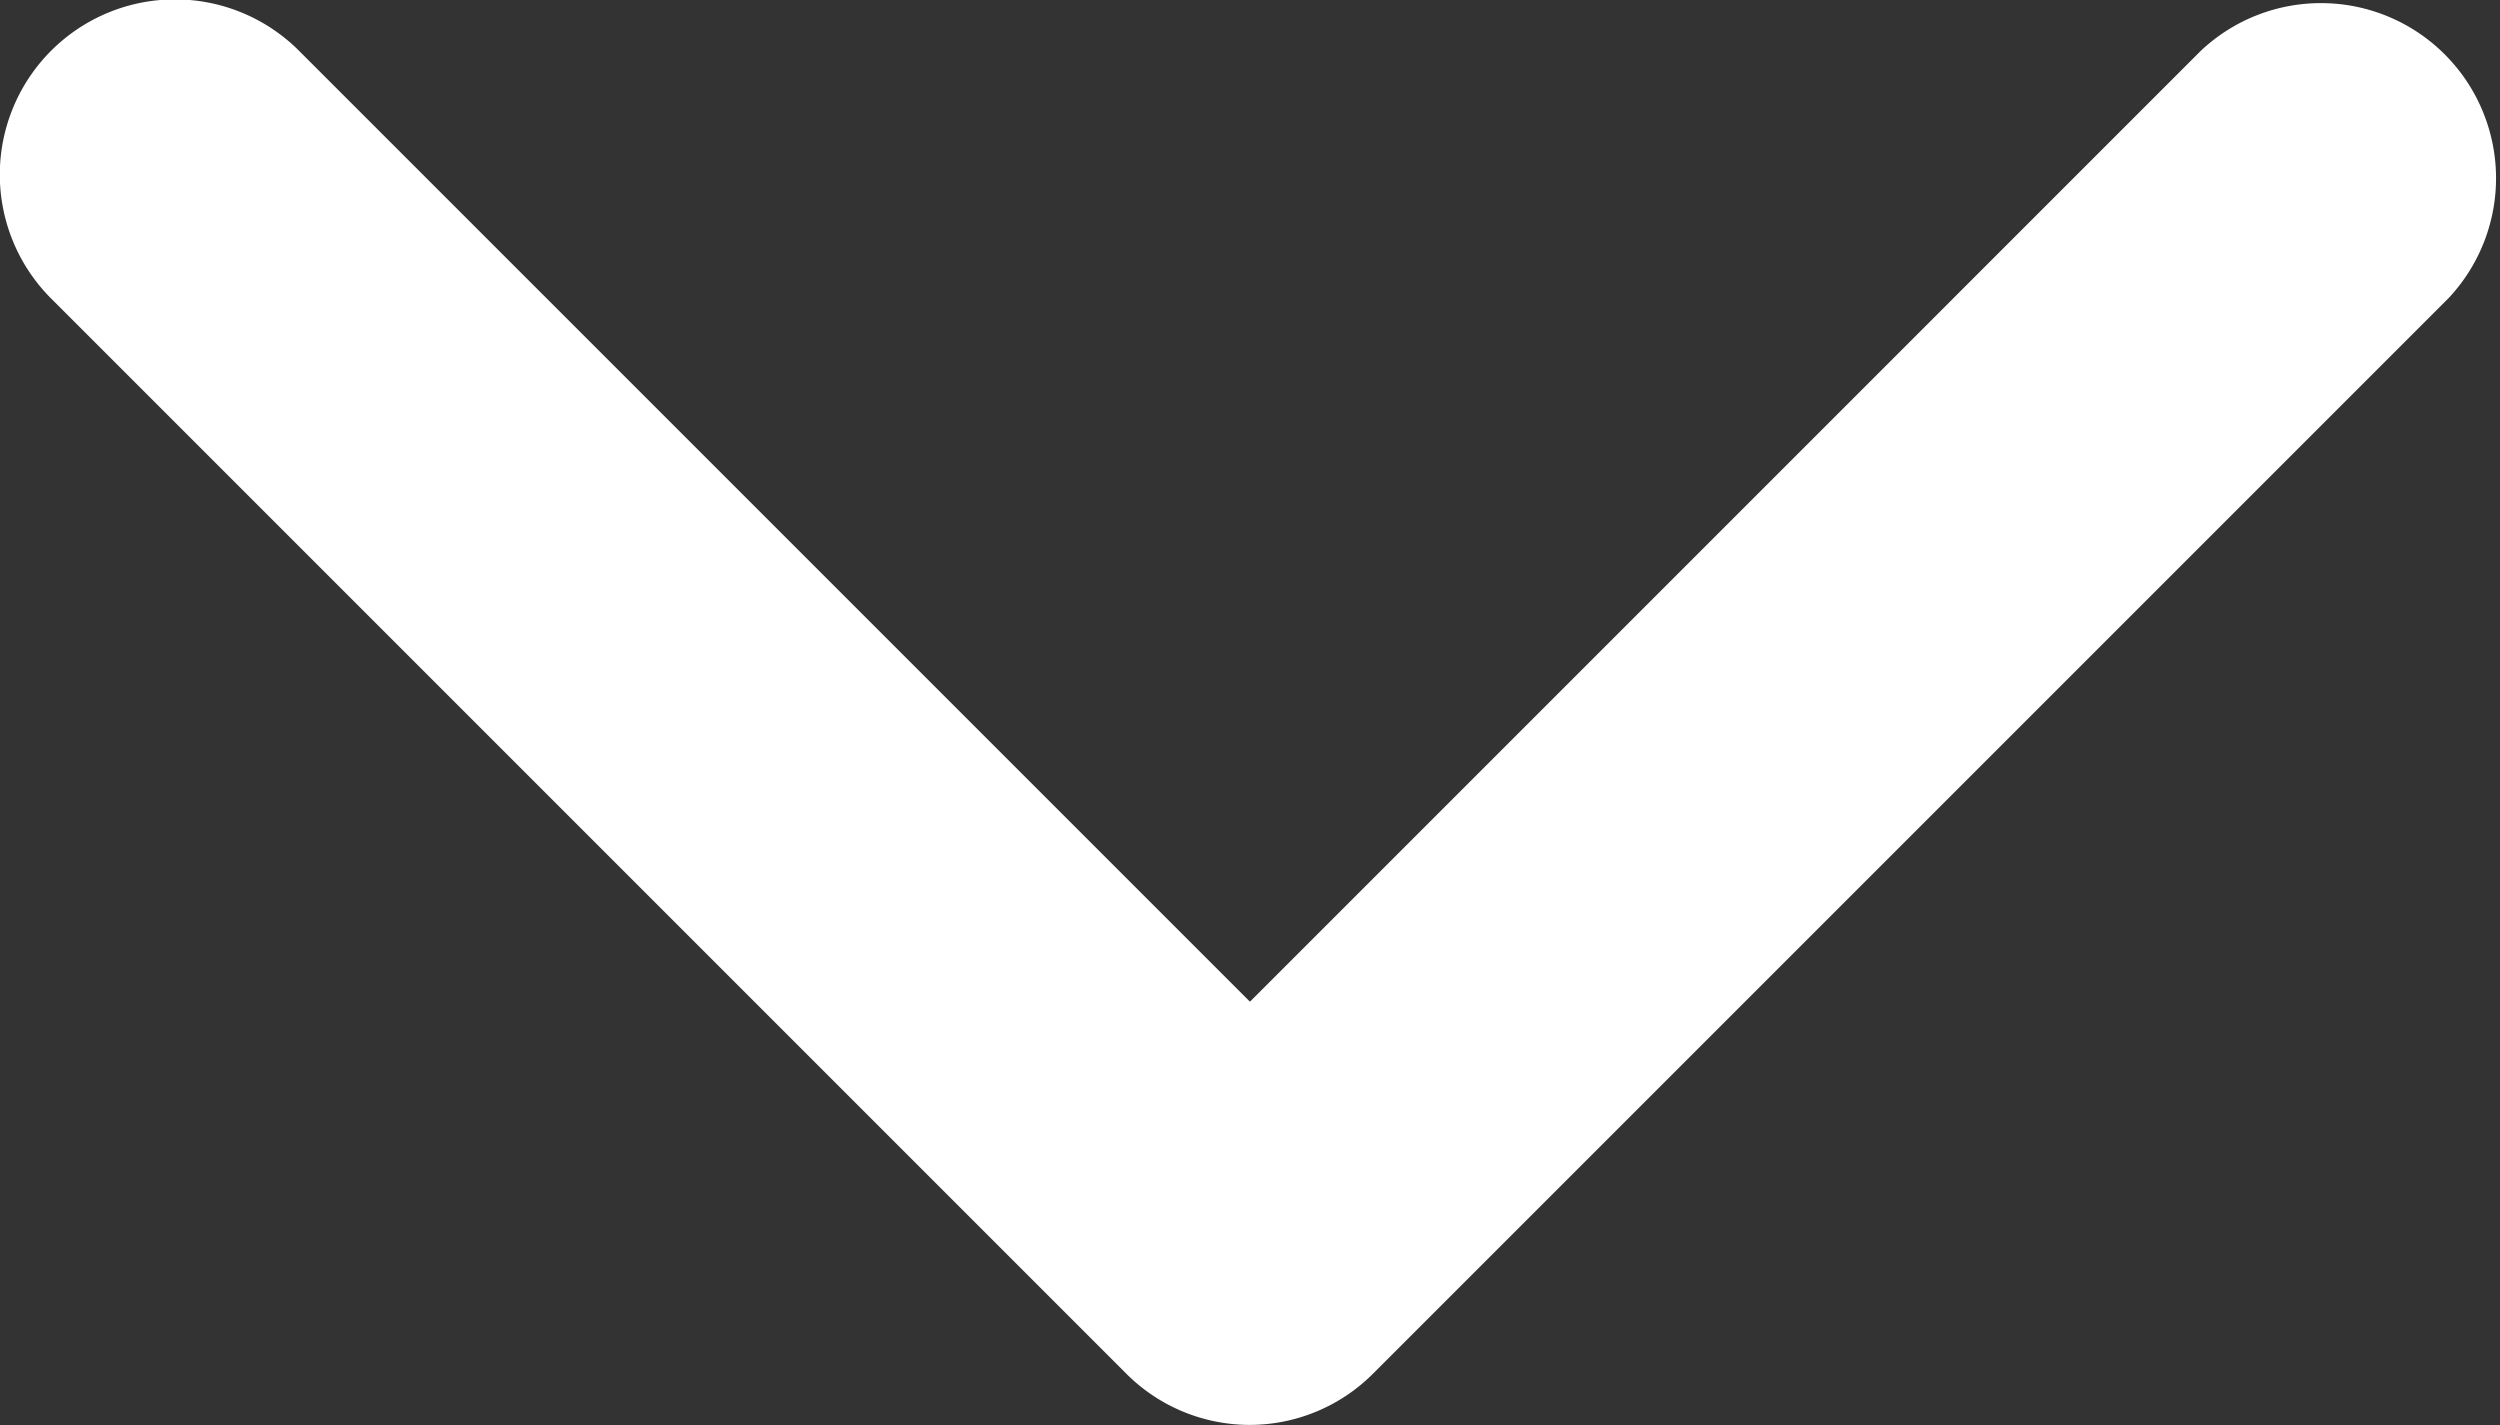
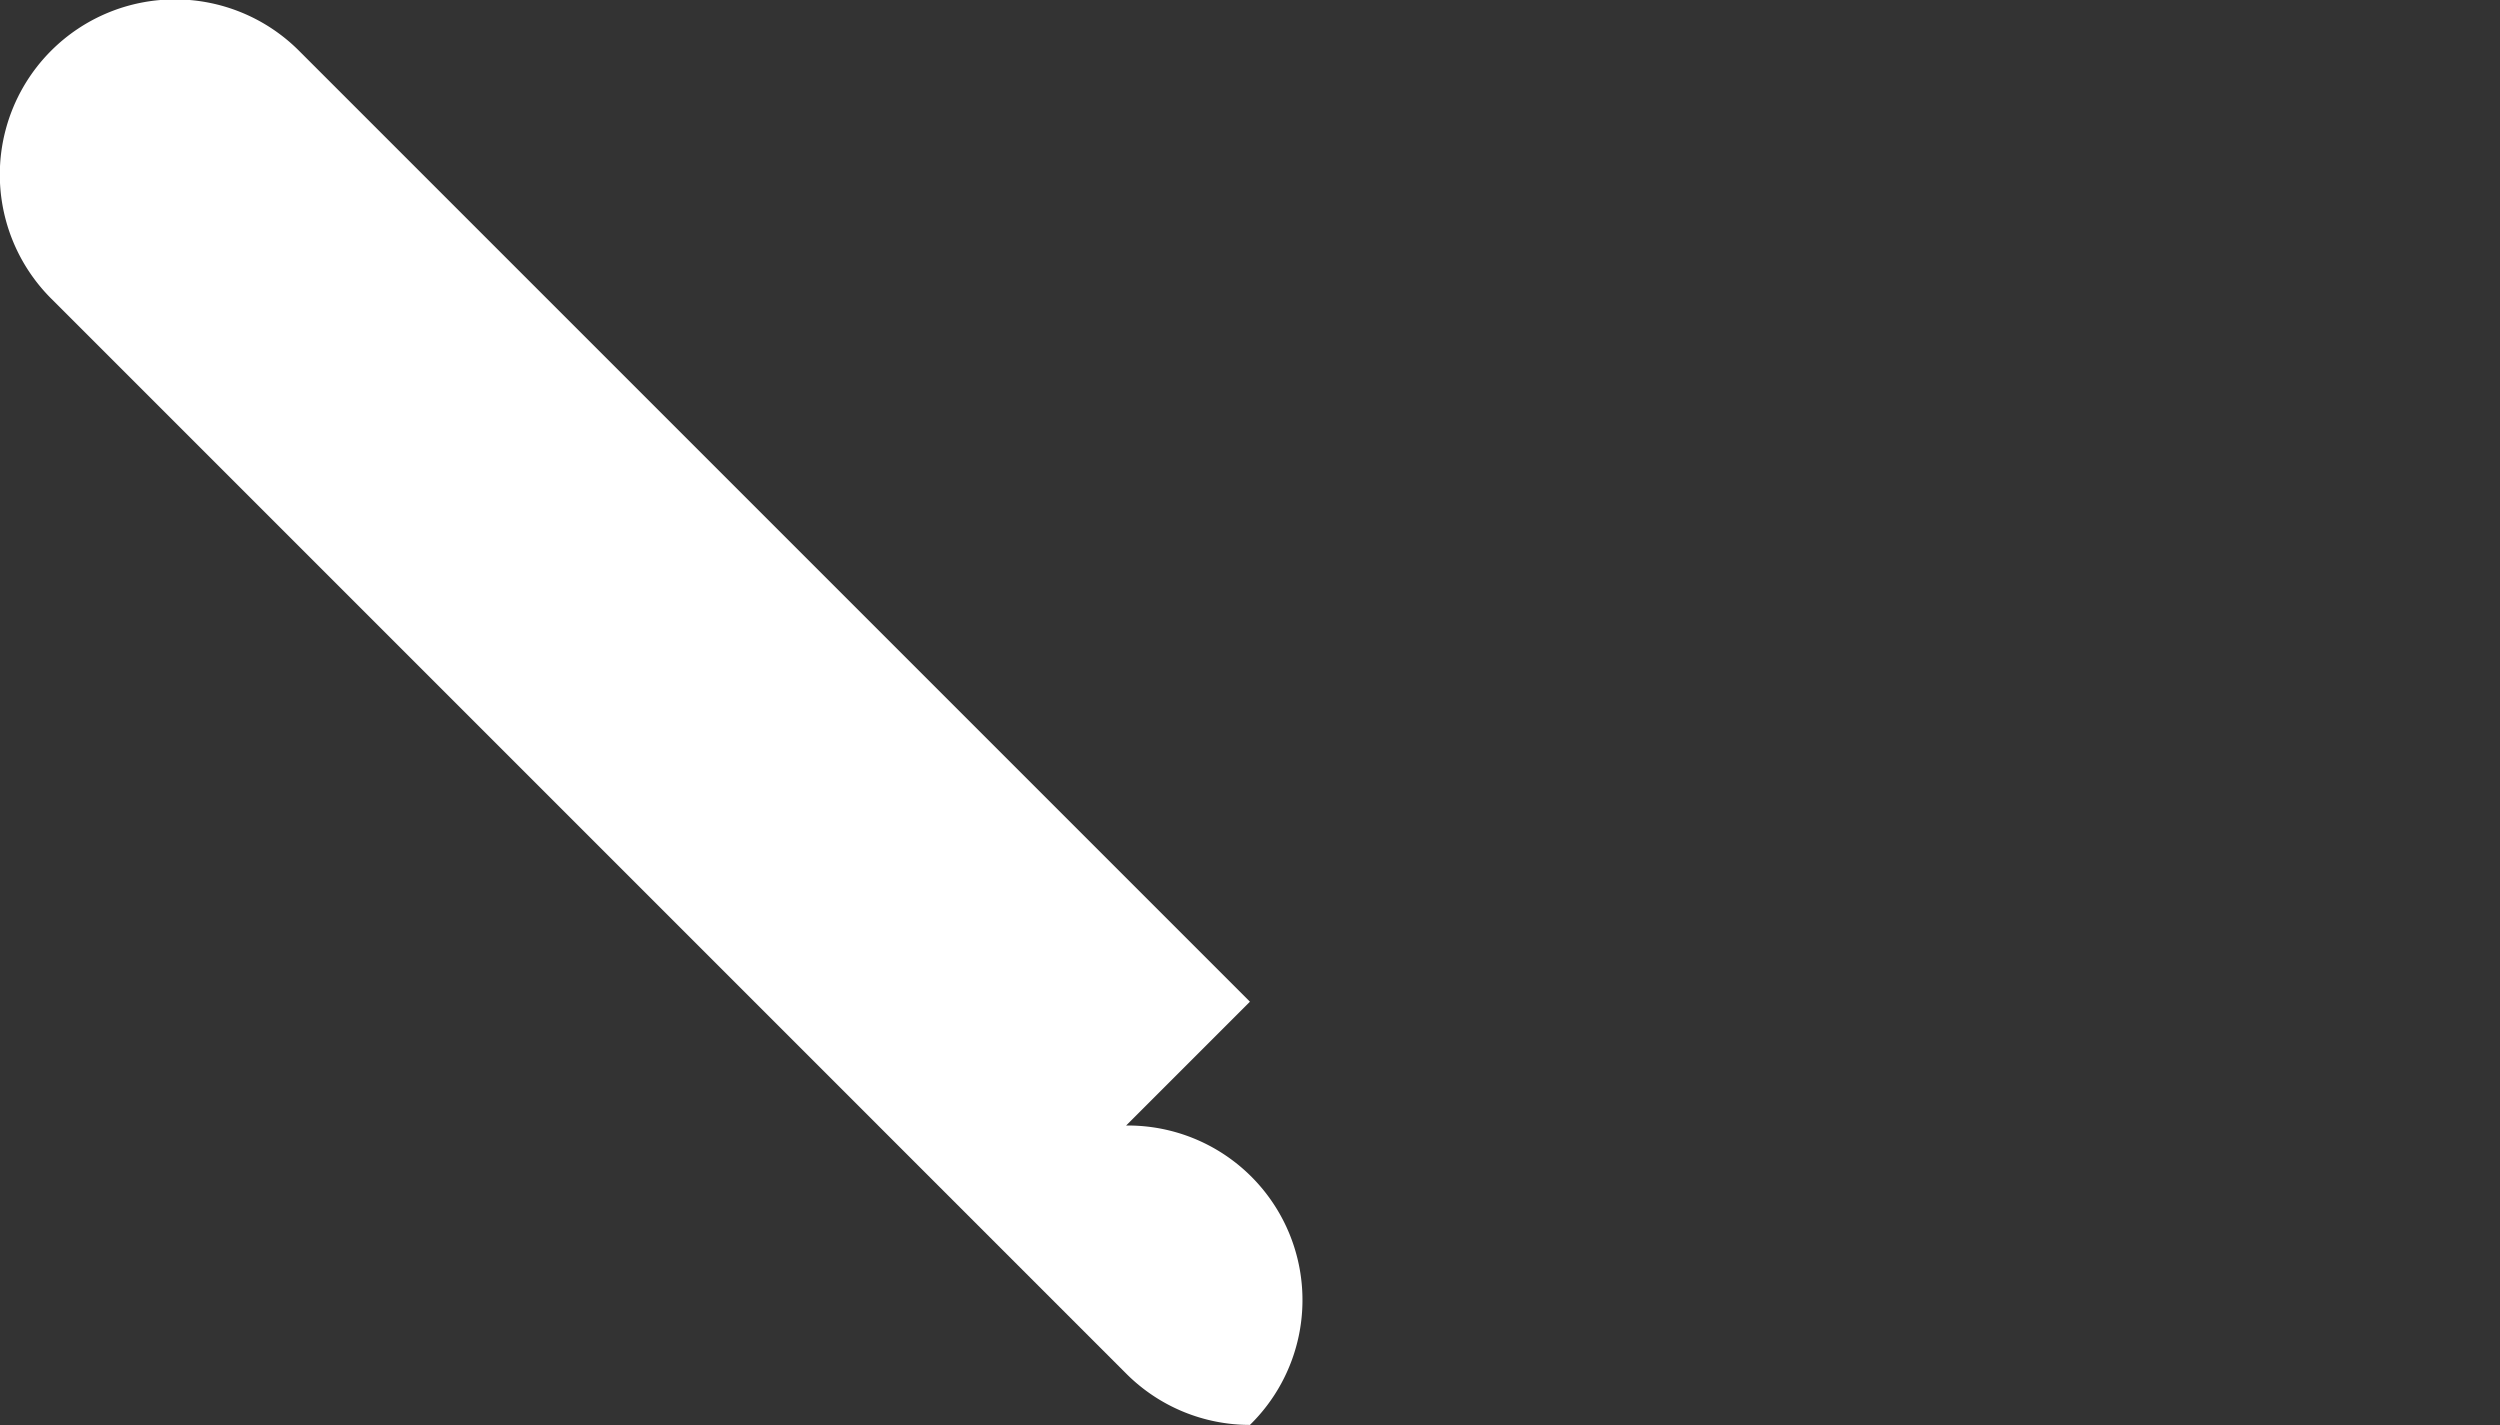
<svg xmlns="http://www.w3.org/2000/svg" id="arrow-down-sign-to-navigate" width="17.745" height="10.115" viewBox="0 0 17.745 10.115">
  <rect x="0" y="0" width="17.745" height="10.115" fill="#333333" stroke="none" />
-   <path id="Path_19" data-name="Path 19" d="M8.873,107.255a1.239,1.239,0,0,1-.878-.364l-7.63-7.63A1.243,1.243,0,0,1,2.122,97.5l6.751,6.751L15.624,97.5a1.243,1.243,0,0,1,1.757,1.757l-7.63,7.63A1.239,1.239,0,0,1,8.873,107.255Z" transform="translate(-0.001 -97.141)" fill="#fff" />
+   <path id="Path_19" data-name="Path 19" d="M8.873,107.255a1.239,1.239,0,0,1-.878-.364l-7.63-7.63A1.243,1.243,0,0,1,2.122,97.5l6.751,6.751L15.624,97.5l-7.63,7.63A1.239,1.239,0,0,1,8.873,107.255Z" transform="translate(-0.001 -97.141)" fill="#fff" />
</svg>